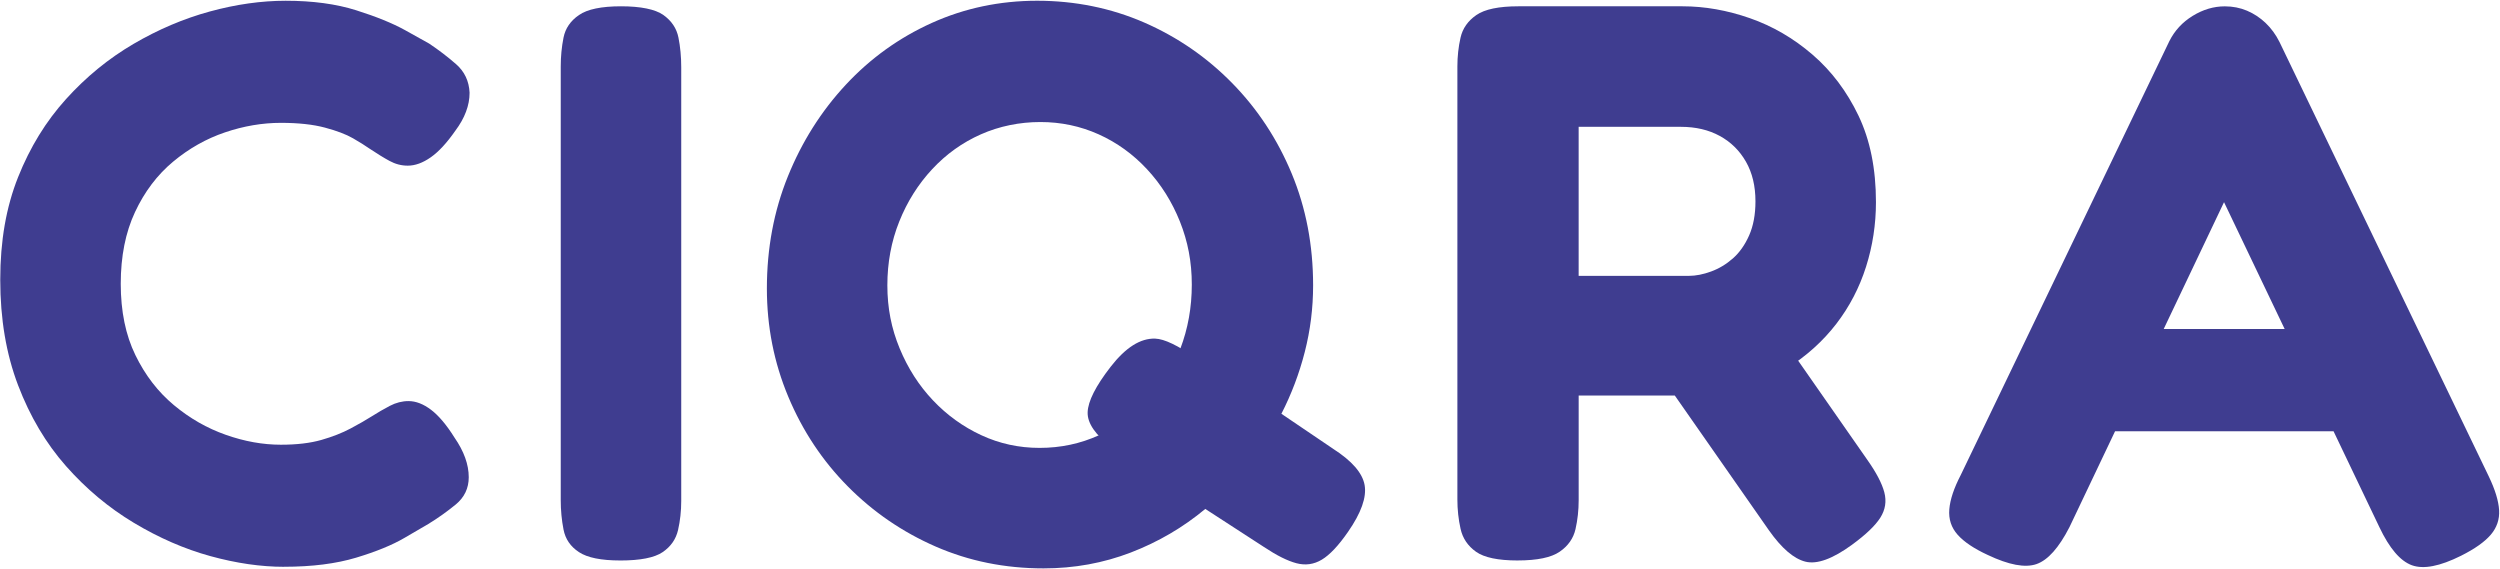
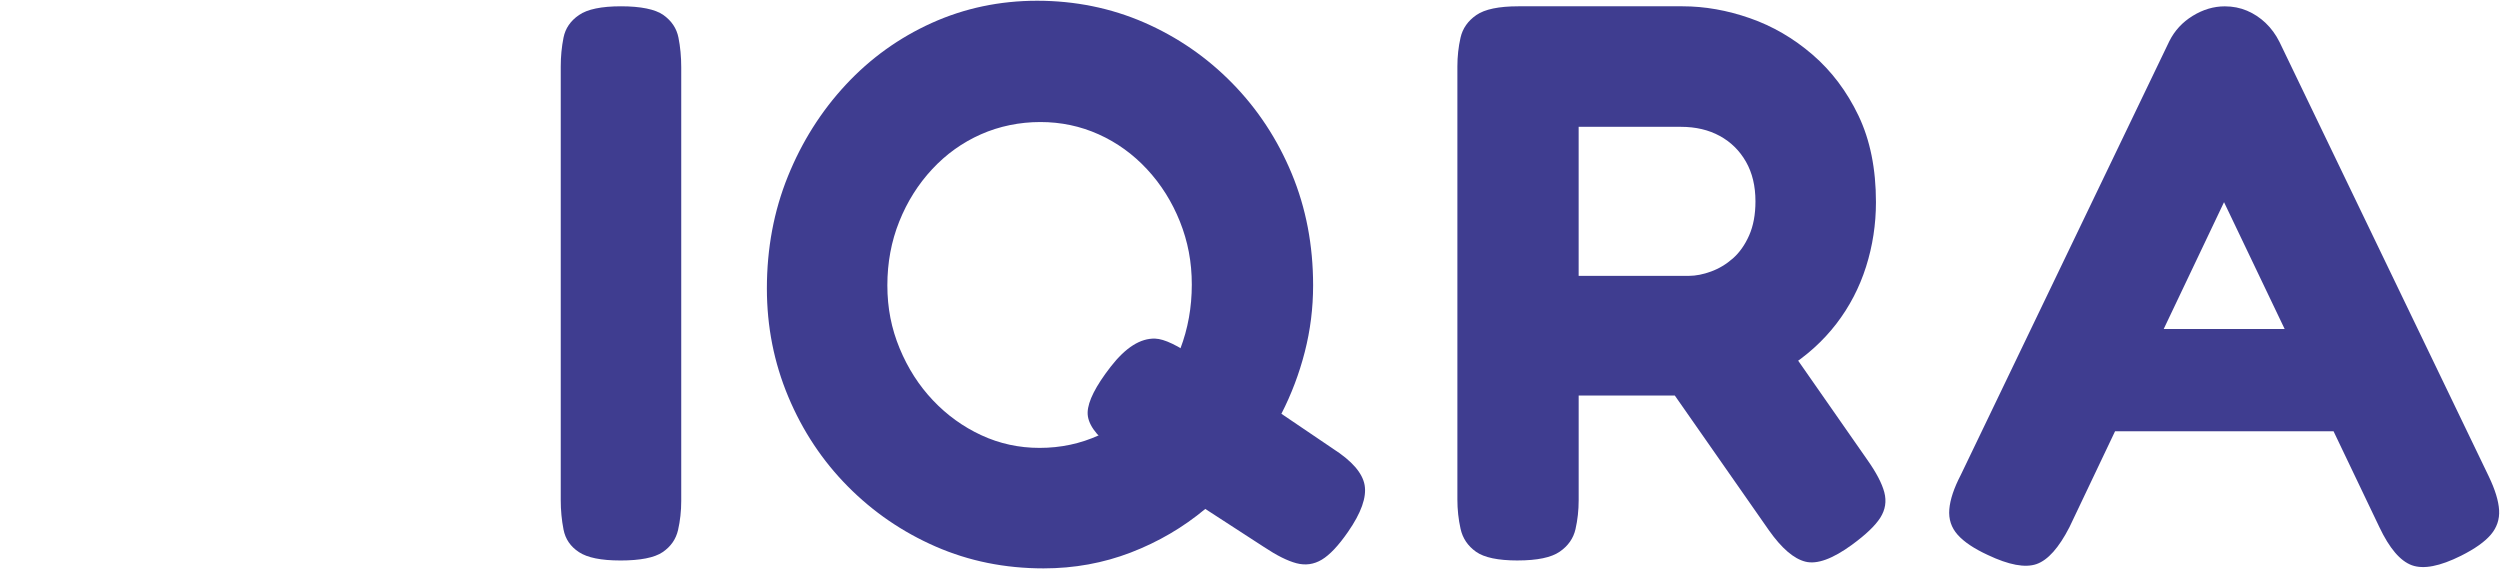
<svg xmlns="http://www.w3.org/2000/svg" width="1287" height="293" viewBox="0 0 1287 293" fill="none">
-   <path d="M146.24 291.791C134.26 291.791 121.61 289.951 108.28 286.281C94.95 282.611 81.82 276.891 68.9 269.141C55.97 261.391 44.34 251.661 34 239.961C23.66 228.261 15.43 214.391 9.31 198.331C3.19 182.281 0.13 164.191 0.13 144.051C0.13 123.911 3.19 106.571 9.31 91.201C15.43 75.831 23.66 62.431 34 51.001C44.34 39.571 55.9 30.121 68.69 22.631C81.48 15.151 94.61 9.571 108.07 5.901C121.54 2.231 134.53 0.391 147.05 0.391C160.93 0.391 173.03 2.021 183.37 5.291C193.71 8.561 202.07 11.961 208.47 15.491C214.86 19.031 219.01 21.341 220.92 22.431C225.82 25.701 230.44 29.231 234.8 33.041C239.15 36.851 241.46 41.751 241.74 47.731C241.74 51.001 241.13 54.261 239.9 57.521C238.68 60.791 236.84 64.051 234.39 67.321C230.03 73.581 225.82 78.141 221.74 80.991C217.66 83.851 213.71 85.281 209.9 85.281C206.63 85.281 203.5 84.461 200.51 82.831C197.51 81.201 193.98 79.021 189.9 76.301C187.99 74.941 185.27 73.241 181.74 71.201C178.2 69.161 173.37 67.321 167.25 65.691C161.13 64.061 153.58 63.241 144.6 63.241C135.07 63.241 125.48 64.871 115.83 68.141C106.17 71.411 97.26 76.441 89.1 83.241C80.94 90.041 74.41 98.691 69.51 109.161C64.61 119.641 62.16 131.951 62.16 146.101C62.16 160.251 64.67 172.491 69.71 182.831C74.74 193.171 81.34 201.741 89.5 208.541C97.66 215.341 106.57 220.451 116.23 223.841C125.88 227.251 135.34 228.941 144.59 228.941C152.75 228.941 159.69 228.121 165.4 226.491C171.11 224.861 176.15 222.891 180.5 220.571C184.85 218.261 188.52 216.151 191.52 214.241C194.51 212.341 197.57 210.571 200.7 208.931C203.82 207.301 207.03 206.481 210.29 206.481C214.1 206.481 217.97 207.981 221.92 210.971C225.86 213.971 229.88 218.721 233.96 225.251C236.41 228.791 238.25 232.261 239.47 235.661C240.69 239.071 241.31 242.391 241.31 245.661C241.31 251.371 239.06 256.071 234.58 259.741C230.09 263.411 225.4 266.751 220.5 269.741C218.59 270.831 214.51 273.211 208.26 276.881C202 280.551 193.7 283.961 183.36 287.081C173.02 290.201 160.64 291.771 146.22 291.771L146.24 291.791Z" fill="#3F3D90" />
  <path d="M319.28 288.532C309.48 288.532 302.41 287.102 298.06 284.242C293.7 281.382 291.05 277.512 290.1 272.612C289.14 267.712 288.67 262.682 288.67 257.512V34.262C288.67 29.092 289.14 24.132 290.1 19.362C291.05 14.602 293.7 10.732 298.06 7.732C302.41 4.742 309.62 3.242 319.69 3.242C329.76 3.242 337.3 4.742 341.52 7.732C345.73 10.732 348.32 14.602 349.27 19.362C350.22 24.122 350.7 29.232 350.7 34.672V257.922C350.7 263.092 350.15 268.062 349.07 272.822C347.98 277.582 345.33 281.392 341.11 284.252C336.89 287.112 329.61 288.542 319.28 288.542V288.532Z" fill="#3F3D90" />
  <path d="M686.19 230.983C695.98 237.243 701.42 243.503 702.51 249.753C703.59 256.013 700.74 264.043 693.94 273.833C689.04 280.913 684.55 285.673 680.47 288.113C676.39 290.563 672.03 291.173 667.41 289.953C662.78 288.733 657.21 285.933 650.68 281.583L620.48 261.993C609.05 271.523 596.26 279.003 582.12 284.443C567.97 289.883 553 292.603 537.23 292.603C517.37 292.603 498.87 288.863 481.72 281.383C464.58 273.903 449.48 263.563 436.42 250.363C423.36 237.173 413.16 221.793 405.81 204.243C398.46 186.693 394.79 168.123 394.79 148.533C394.79 127.863 398.39 108.603 405.61 90.783C412.82 72.963 422.75 57.253 435.4 43.643C448.05 30.043 462.81 19.433 479.68 11.813C496.55 4.203 514.64 0.383 533.96 0.383C553.28 0.383 571.92 4.123 589.06 11.603C606.2 19.093 621.3 29.493 634.36 42.823C647.42 56.153 657.62 71.663 664.97 89.353C672.32 107.043 675.99 126.223 675.99 146.903C675.99 158.603 674.56 170.033 671.7 181.183C668.84 192.343 664.82 202.953 659.66 213.013L686.19 230.973V230.983ZM535.18 230.573C546.06 230.573 556.26 228.403 565.79 224.043C575.31 219.693 583.68 213.773 590.89 206.293C598.1 198.813 603.68 189.903 607.62 179.563C611.56 169.223 613.54 158.203 613.54 146.503C613.54 134.803 611.5 124.263 607.42 114.053C603.34 103.853 597.69 94.873 590.48 87.113C583.27 79.363 574.97 73.373 565.58 69.153C556.19 64.933 546.19 62.823 535.58 62.823C524.97 62.823 514.49 64.933 504.97 69.153C495.44 73.373 487.08 79.353 479.87 87.113C472.66 94.863 467.01 103.843 462.93 114.053C458.85 124.253 456.81 135.213 456.81 146.903C456.81 158.593 458.91 169.143 463.14 179.353C467.36 189.553 473.07 198.473 480.28 206.083C487.49 213.703 495.79 219.693 505.18 224.043C514.57 228.403 524.57 230.573 535.18 230.573Z" fill="#3F3D90" />
  <path d="M781.28 288.532C771.21 288.532 764.07 287.032 759.85 284.042C755.63 281.052 752.97 277.102 751.89 272.202C750.8 267.302 750.26 262.272 750.26 257.102V34.262C750.26 29.092 750.8 24.132 751.89 19.362C752.97 14.602 755.7 10.732 760.05 7.732C764.4 4.742 771.61 3.242 781.68 3.242H866.16C877.59 3.242 889.15 5.282 900.85 9.362C912.55 13.442 923.3 19.702 933.09 28.132C942.88 36.572 950.77 47.042 956.76 59.562C962.74 72.082 965.74 86.902 965.74 104.052C965.74 115.482 964.04 126.572 960.64 137.312C957.23 148.062 952.13 157.862 945.34 166.702C938.54 175.542 930.1 183.162 920.04 189.552C909.97 195.952 898.41 200.642 885.35 203.632H812.7V257.502C812.7 262.672 812.15 267.642 811.07 272.402C809.98 277.162 807.26 281.042 802.91 284.032C798.55 287.022 791.34 288.522 781.28 288.522V288.532ZM812.7 142.012H869.43C872.96 142.012 876.78 141.262 880.86 139.772C884.94 138.282 888.68 136.032 892.08 133.042C895.48 130.052 898.27 126.102 900.45 121.202C902.62 116.302 903.71 110.452 903.71 103.652C903.71 95.762 902.08 88.962 898.81 83.242C895.55 77.532 891.06 73.112 885.34 69.982C879.63 66.862 872.96 65.292 865.34 65.292H812.69V142.022L812.7 142.012ZM953.51 280.372C943.44 287.722 935.41 290.642 929.43 289.142C923.44 287.642 917.19 282.272 910.66 273.022L838.83 170.172L908.62 161.192L961.27 236.692C965.89 243.222 968.82 248.802 970.04 253.422C971.26 258.052 970.58 262.402 968 266.482C965.41 270.562 960.58 275.192 953.51 280.362V280.372Z" fill="#3F3D90" />
  <path d="M1281.23 245.276C1284.49 252.076 1286.26 257.866 1286.54 262.626C1286.81 267.386 1285.38 271.606 1282.25 275.276C1279.12 278.946 1274.02 282.556 1266.95 286.096C1256.06 291.536 1247.63 293.166 1241.65 290.996C1235.66 288.816 1230.08 282.286 1224.92 271.406L1144.93 104.076L1065.34 271.406C1059.89 282.016 1054.25 288.346 1048.4 290.386C1042.55 292.426 1034.18 290.856 1023.3 285.696C1016.22 282.426 1011.06 278.966 1007.79 275.286C1004.52 271.616 1003.1 267.266 1003.5 262.226C1003.91 257.196 1005.88 251.276 1009.42 244.476L1116.76 21.226C1119.48 15.786 1123.49 11.426 1128.8 8.166C1134.11 4.906 1139.62 3.266 1145.33 3.266C1149.41 3.266 1153.22 4.016 1156.76 5.506C1160.29 7.006 1163.49 9.116 1166.35 11.836C1169.21 14.556 1171.59 17.826 1173.49 21.626L1281.24 245.286L1281.23 245.276ZM1076.35 222.006L1101.65 169.356H1188.58L1213.88 222.006H1076.34H1076.35Z" fill="#3F3D90" />
  <path d="M572.58 230.513C563.95 223.983 559.73 217.882 559.92 212.222C560.11 206.562 564.05 198.762 571.75 188.832C579.45 178.902 587.1 174.062 594.71 174.322C599.37 174.472 606.39 177.832 615.75 184.382C616.96 185.112 620.32 187.423 625.84 191.313C631.37 195.193 635.69 198.112 638.82 200.072" fill="#3F3D90" />
</svg>